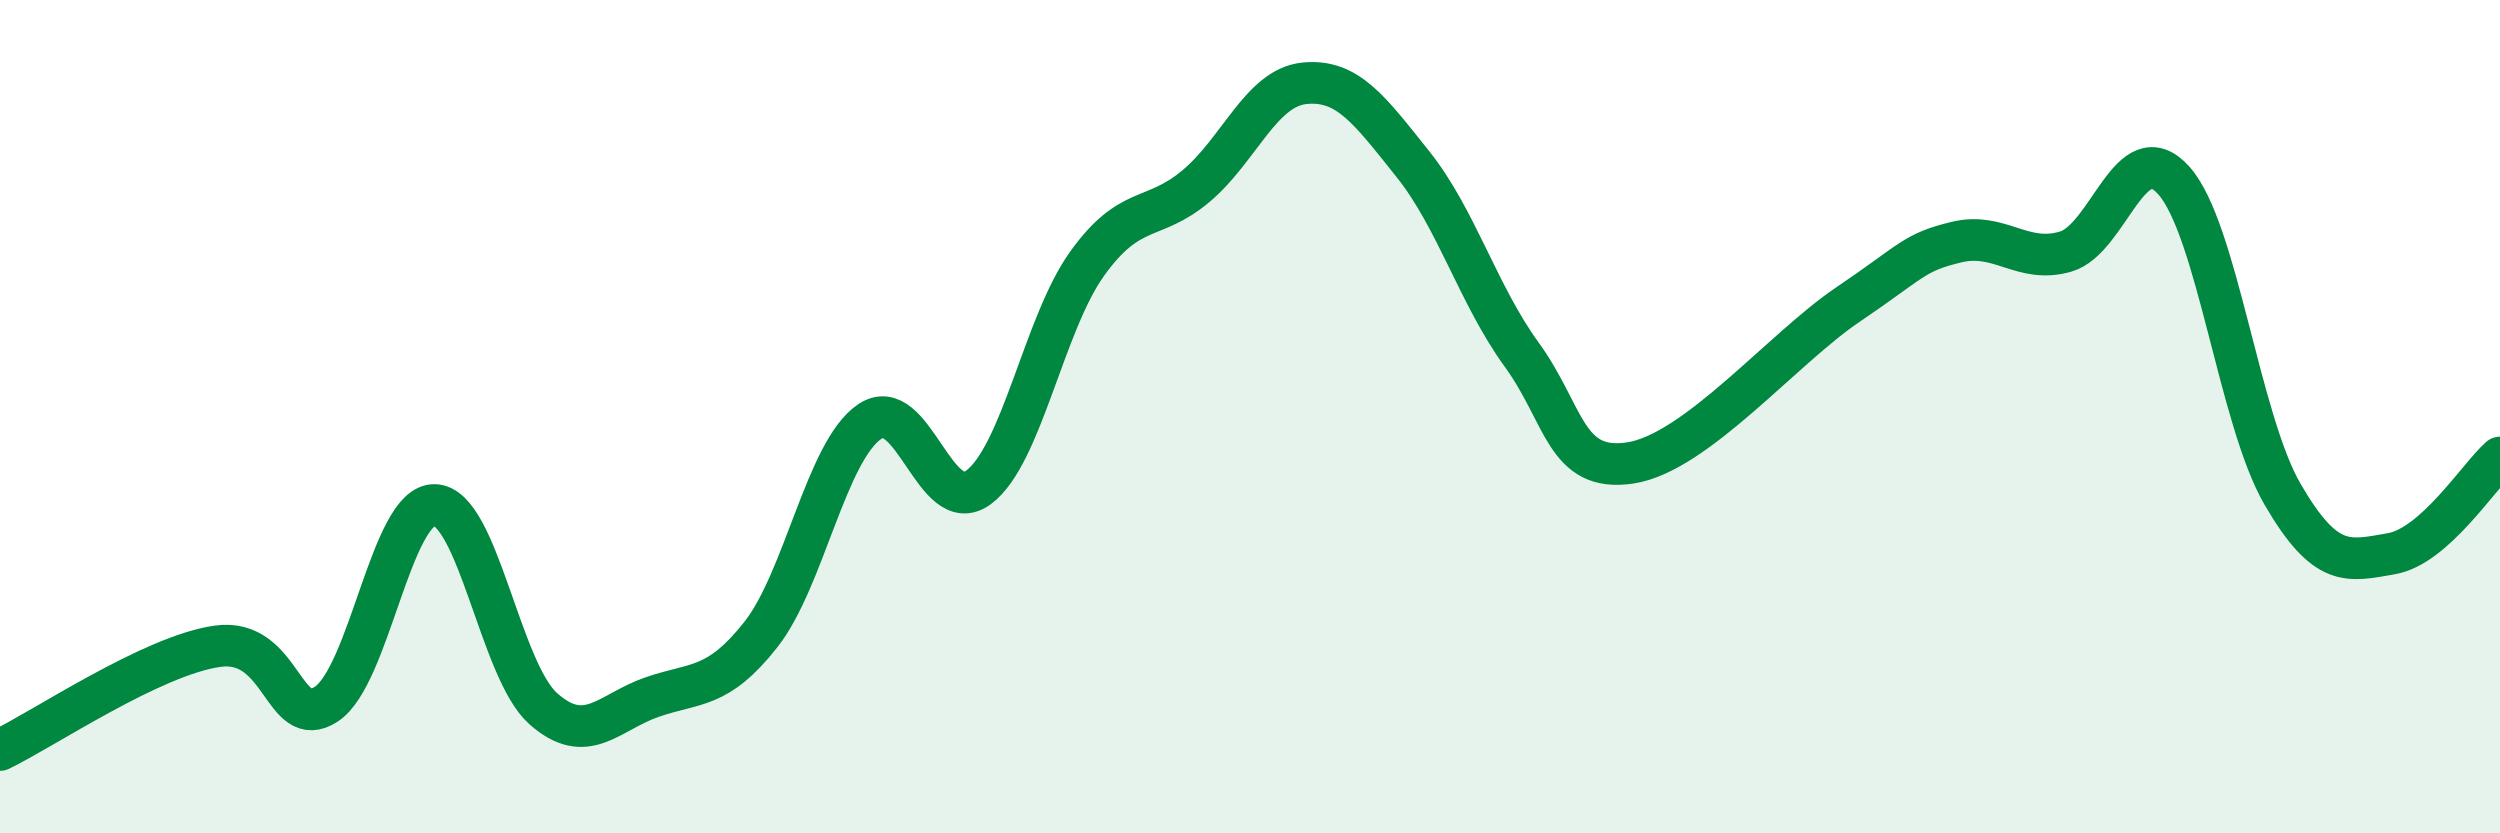
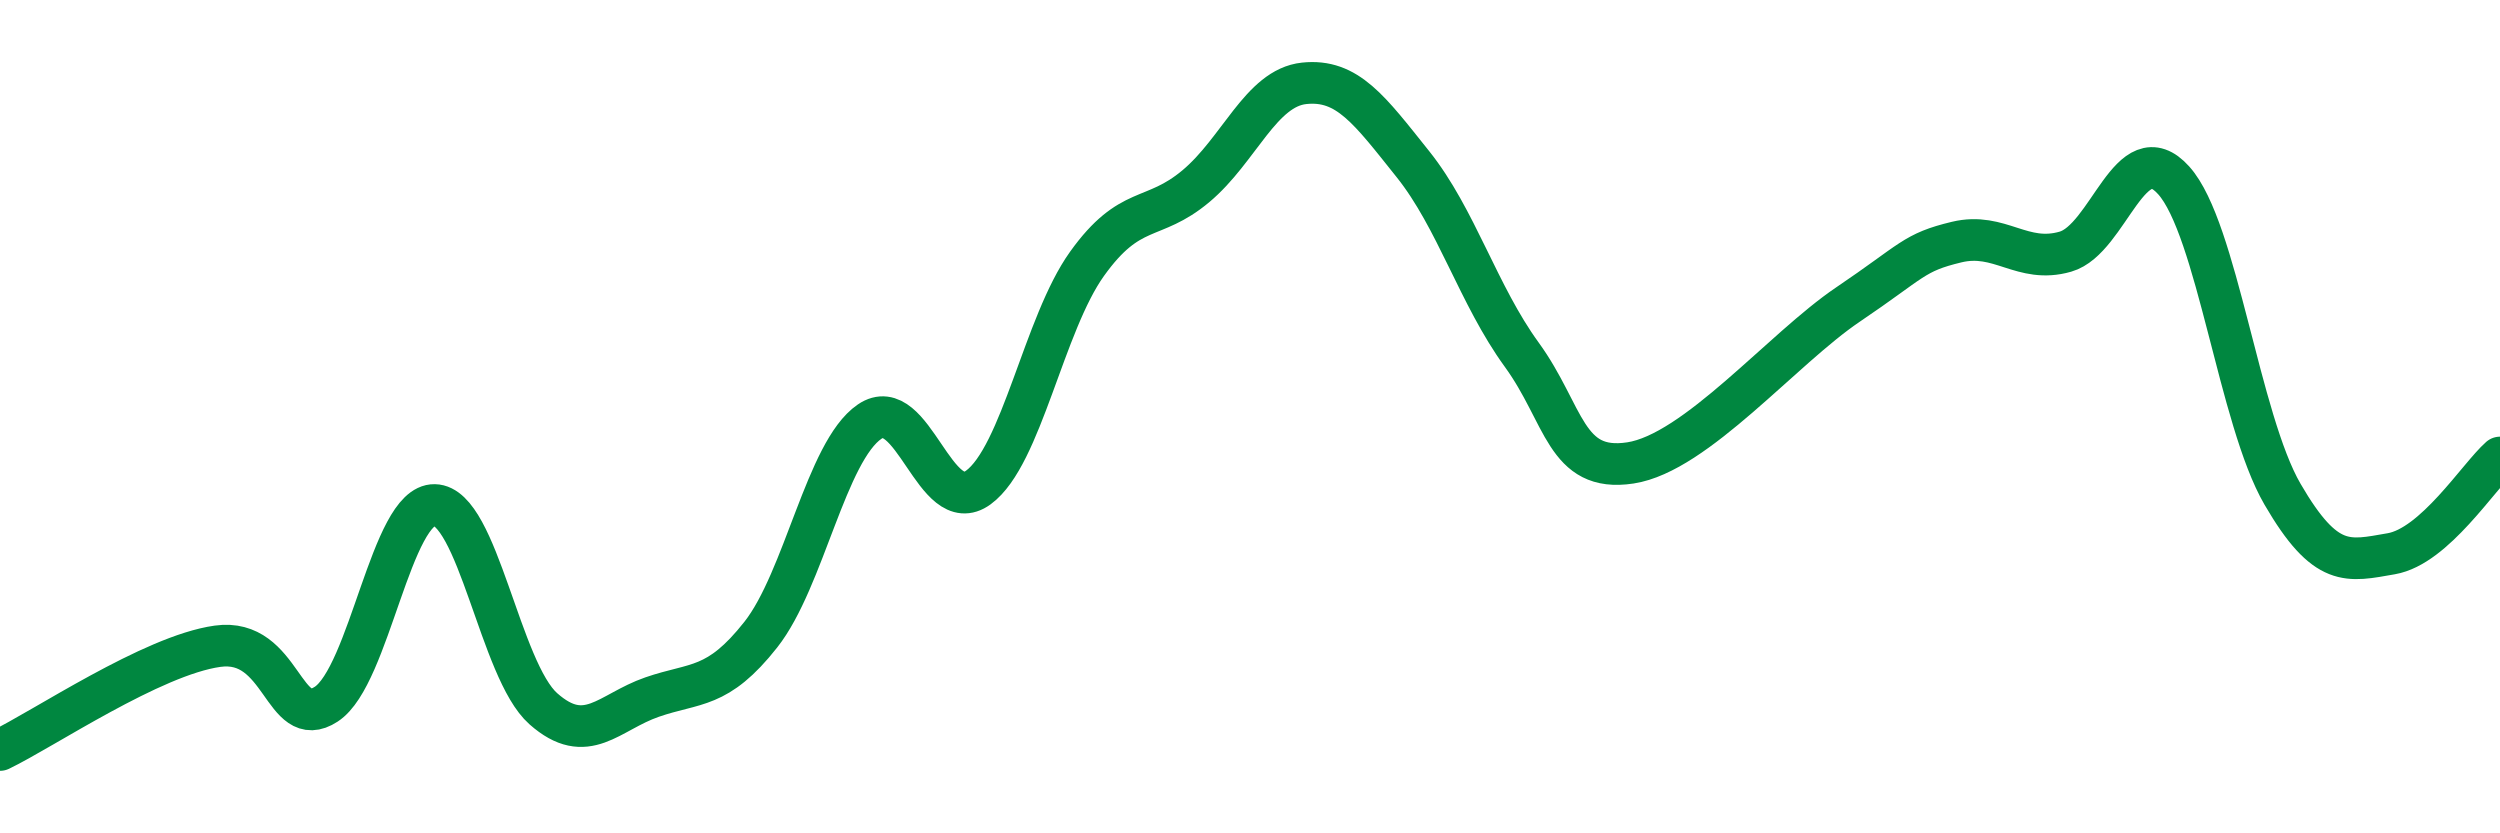
<svg xmlns="http://www.w3.org/2000/svg" width="60" height="20" viewBox="0 0 60 20">
-   <path d="M 0,18 C 1.04,17.5 3.65,15.73 5.22,15.51 C 6.79,15.29 6.79,17.58 7.83,16.9 C 8.87,16.22 9.39,12.1 10.43,12.12 C 11.47,12.14 12,16.09 13.04,17.01 C 14.08,17.93 14.61,17.09 15.65,16.73 C 16.69,16.37 17.22,16.55 18.26,15.23 C 19.3,13.91 19.83,10.83 20.87,10.12 C 21.91,9.41 22.44,12.46 23.48,11.7 C 24.52,10.94 25.05,7.78 26.09,6.33 C 27.13,4.88 27.66,5.34 28.7,4.47 C 29.74,3.6 30.26,2.11 31.3,2 C 32.34,1.89 32.87,2.64 33.91,3.94 C 34.95,5.24 35.48,7.08 36.52,8.51 C 37.56,9.94 37.56,11.35 39.13,11.11 C 40.7,10.87 42.78,8.37 44.35,7.31 C 45.92,6.25 45.92,6.06 46.96,5.81 C 48,5.56 48.53,6.34 49.57,6.04 C 50.61,5.74 51.13,3.17 52.17,4.33 C 53.21,5.49 53.74,10.07 54.78,11.86 C 55.82,13.65 56.35,13.47 57.39,13.29 C 58.43,13.11 59.48,11.44 60,10.98L60 20L0 20Z" fill="#008740" opacity="0.1" stroke-linecap="round" stroke-linejoin="round" />
  <path d="M 0,18 C 1.04,17.5 3.65,15.73 5.22,15.51 C 6.79,15.29 6.79,17.58 7.83,16.9 C 8.87,16.22 9.39,12.1 10.43,12.12 C 11.47,12.14 12,16.09 13.04,17.01 C 14.08,17.93 14.61,17.09 15.65,16.73 C 16.69,16.37 17.22,16.55 18.26,15.23 C 19.3,13.91 19.83,10.83 20.87,10.12 C 21.91,9.41 22.44,12.46 23.48,11.7 C 24.52,10.94 25.05,7.78 26.09,6.33 C 27.13,4.88 27.66,5.34 28.7,4.47 C 29.74,3.6 30.26,2.11 31.3,2 C 32.34,1.89 32.87,2.64 33.91,3.94 C 34.95,5.24 35.48,7.08 36.52,8.51 C 37.56,9.94 37.56,11.35 39.13,11.11 C 40.7,10.87 42.78,8.37 44.35,7.31 C 45.92,6.25 45.92,6.06 46.96,5.81 C 48,5.56 48.53,6.34 49.57,6.04 C 50.61,5.74 51.13,3.17 52.17,4.33 C 53.21,5.49 53.74,10.07 54.78,11.86 C 55.82,13.65 56.35,13.47 57.39,13.29 C 58.43,13.11 59.48,11.44 60,10.98" stroke="#008740" stroke-width="1" fill="none" stroke-linecap="round" stroke-linejoin="round" />
</svg>